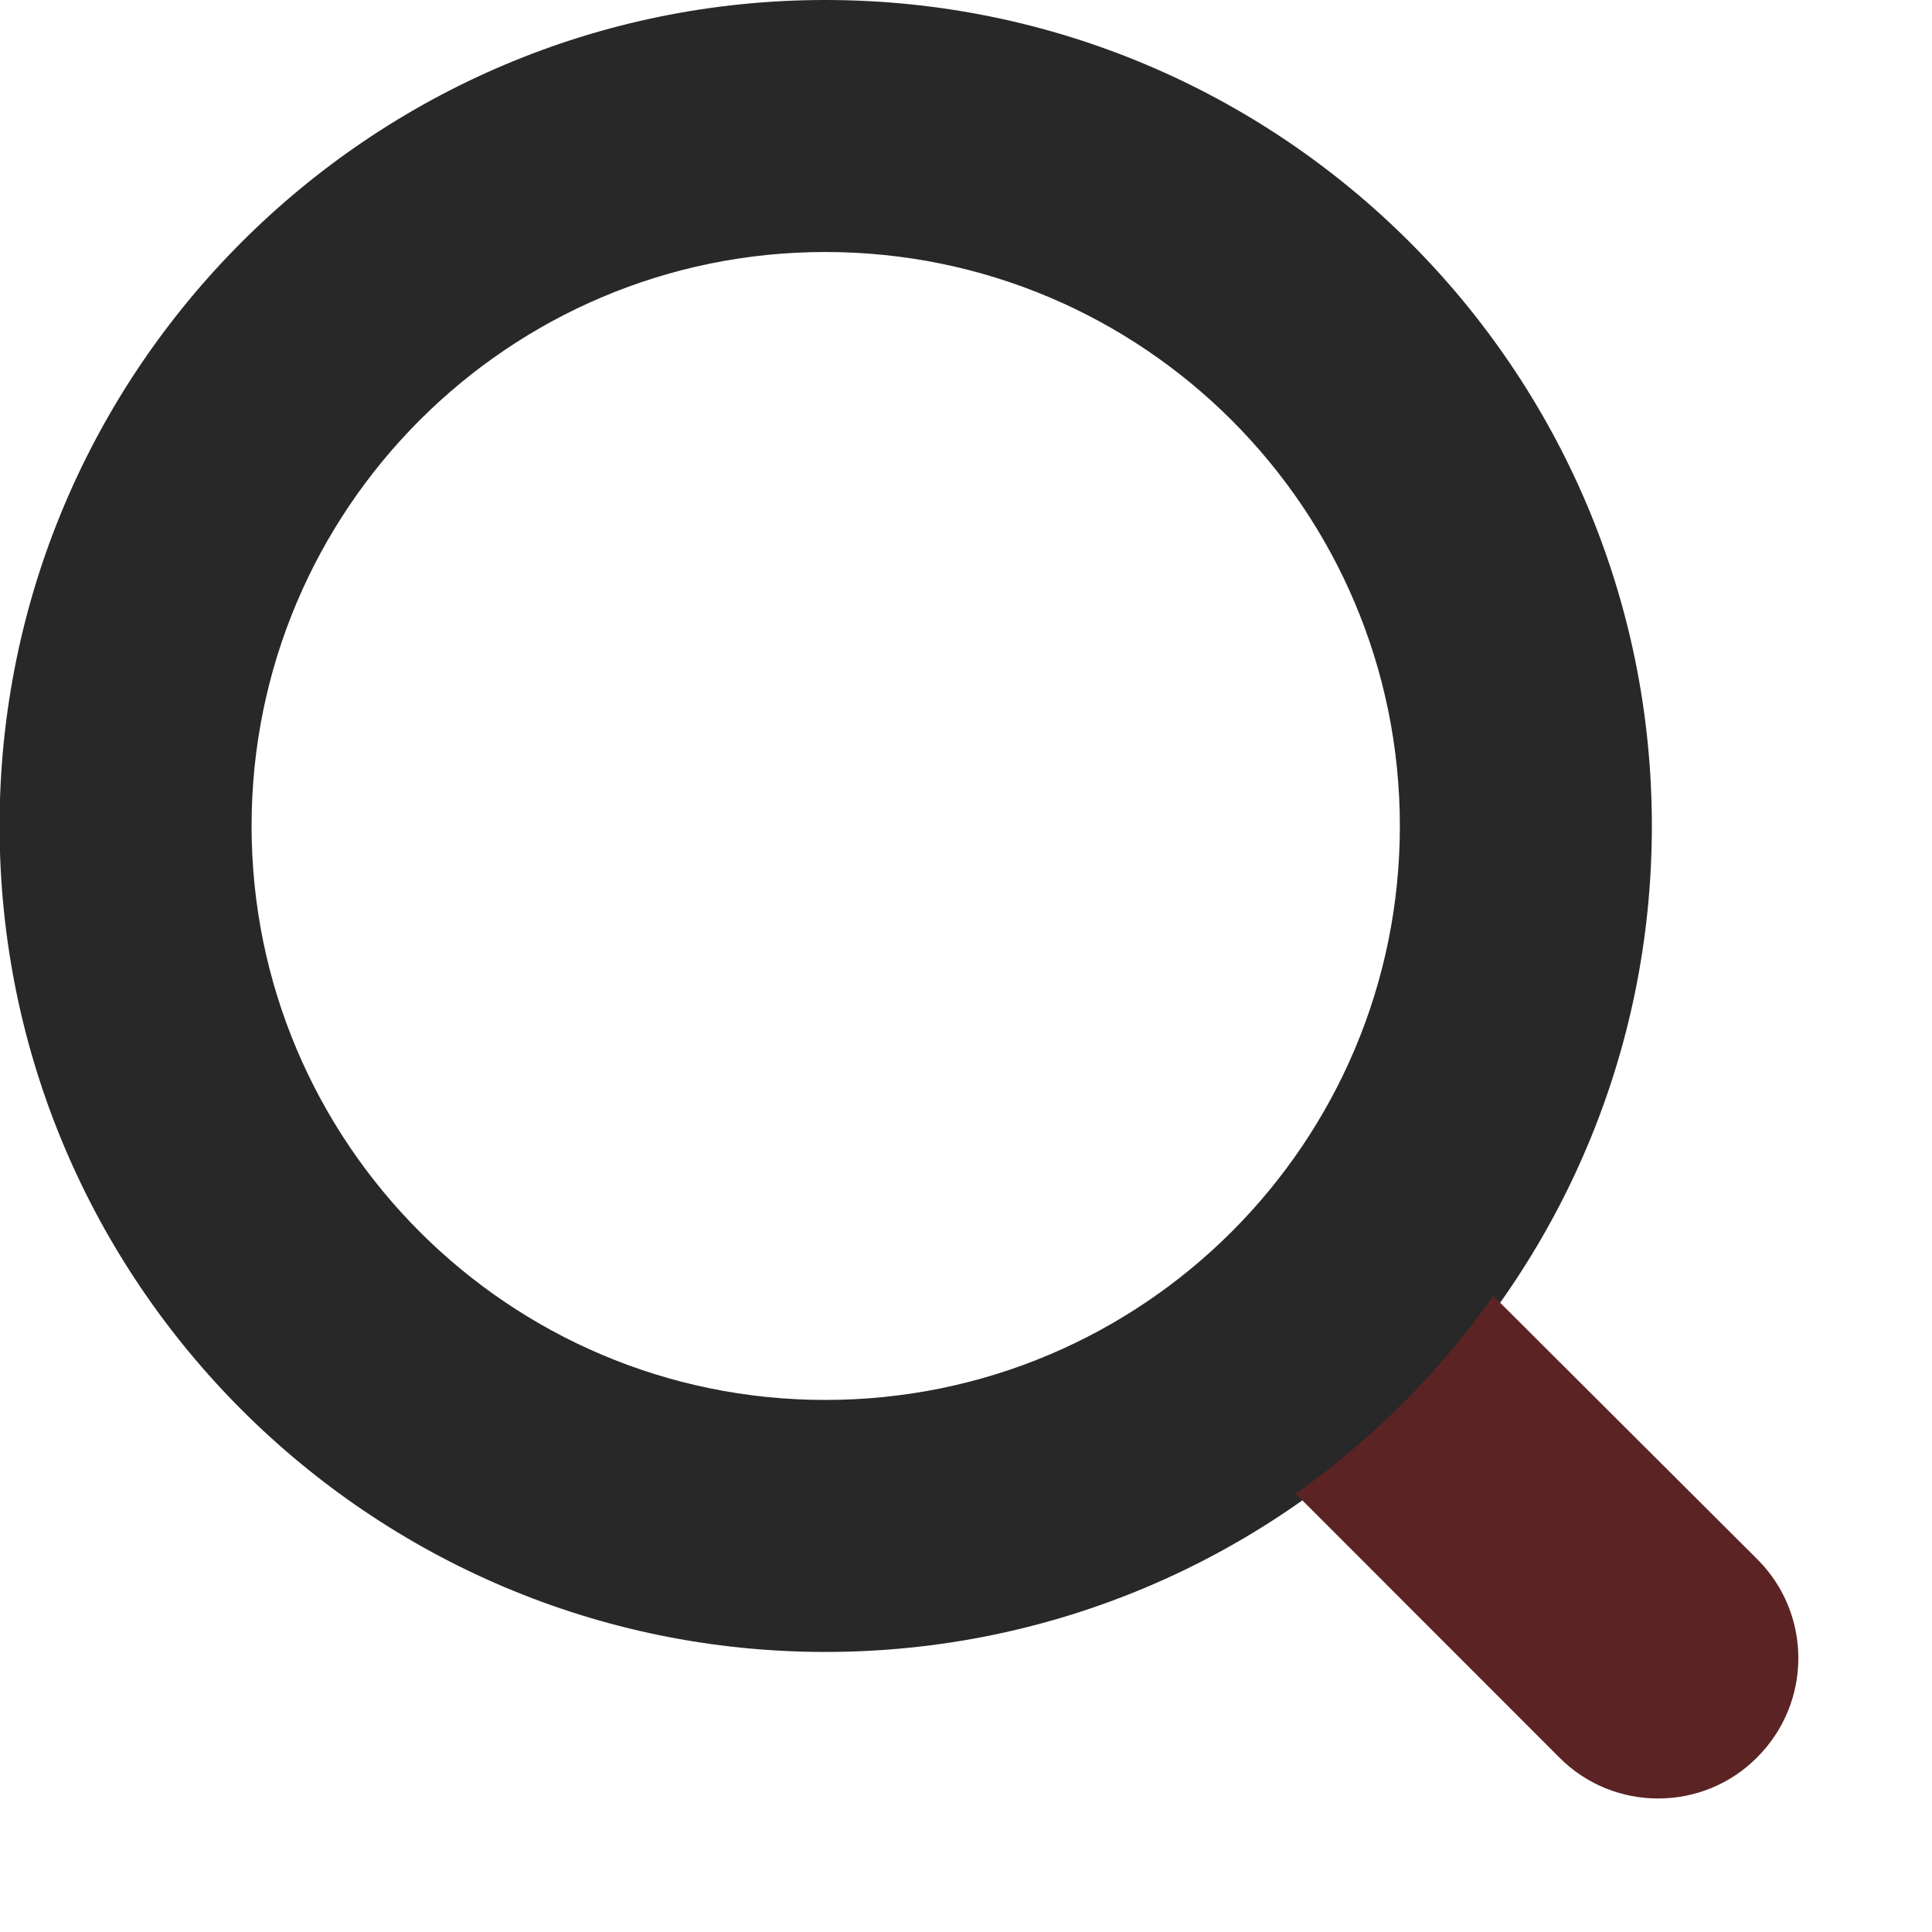
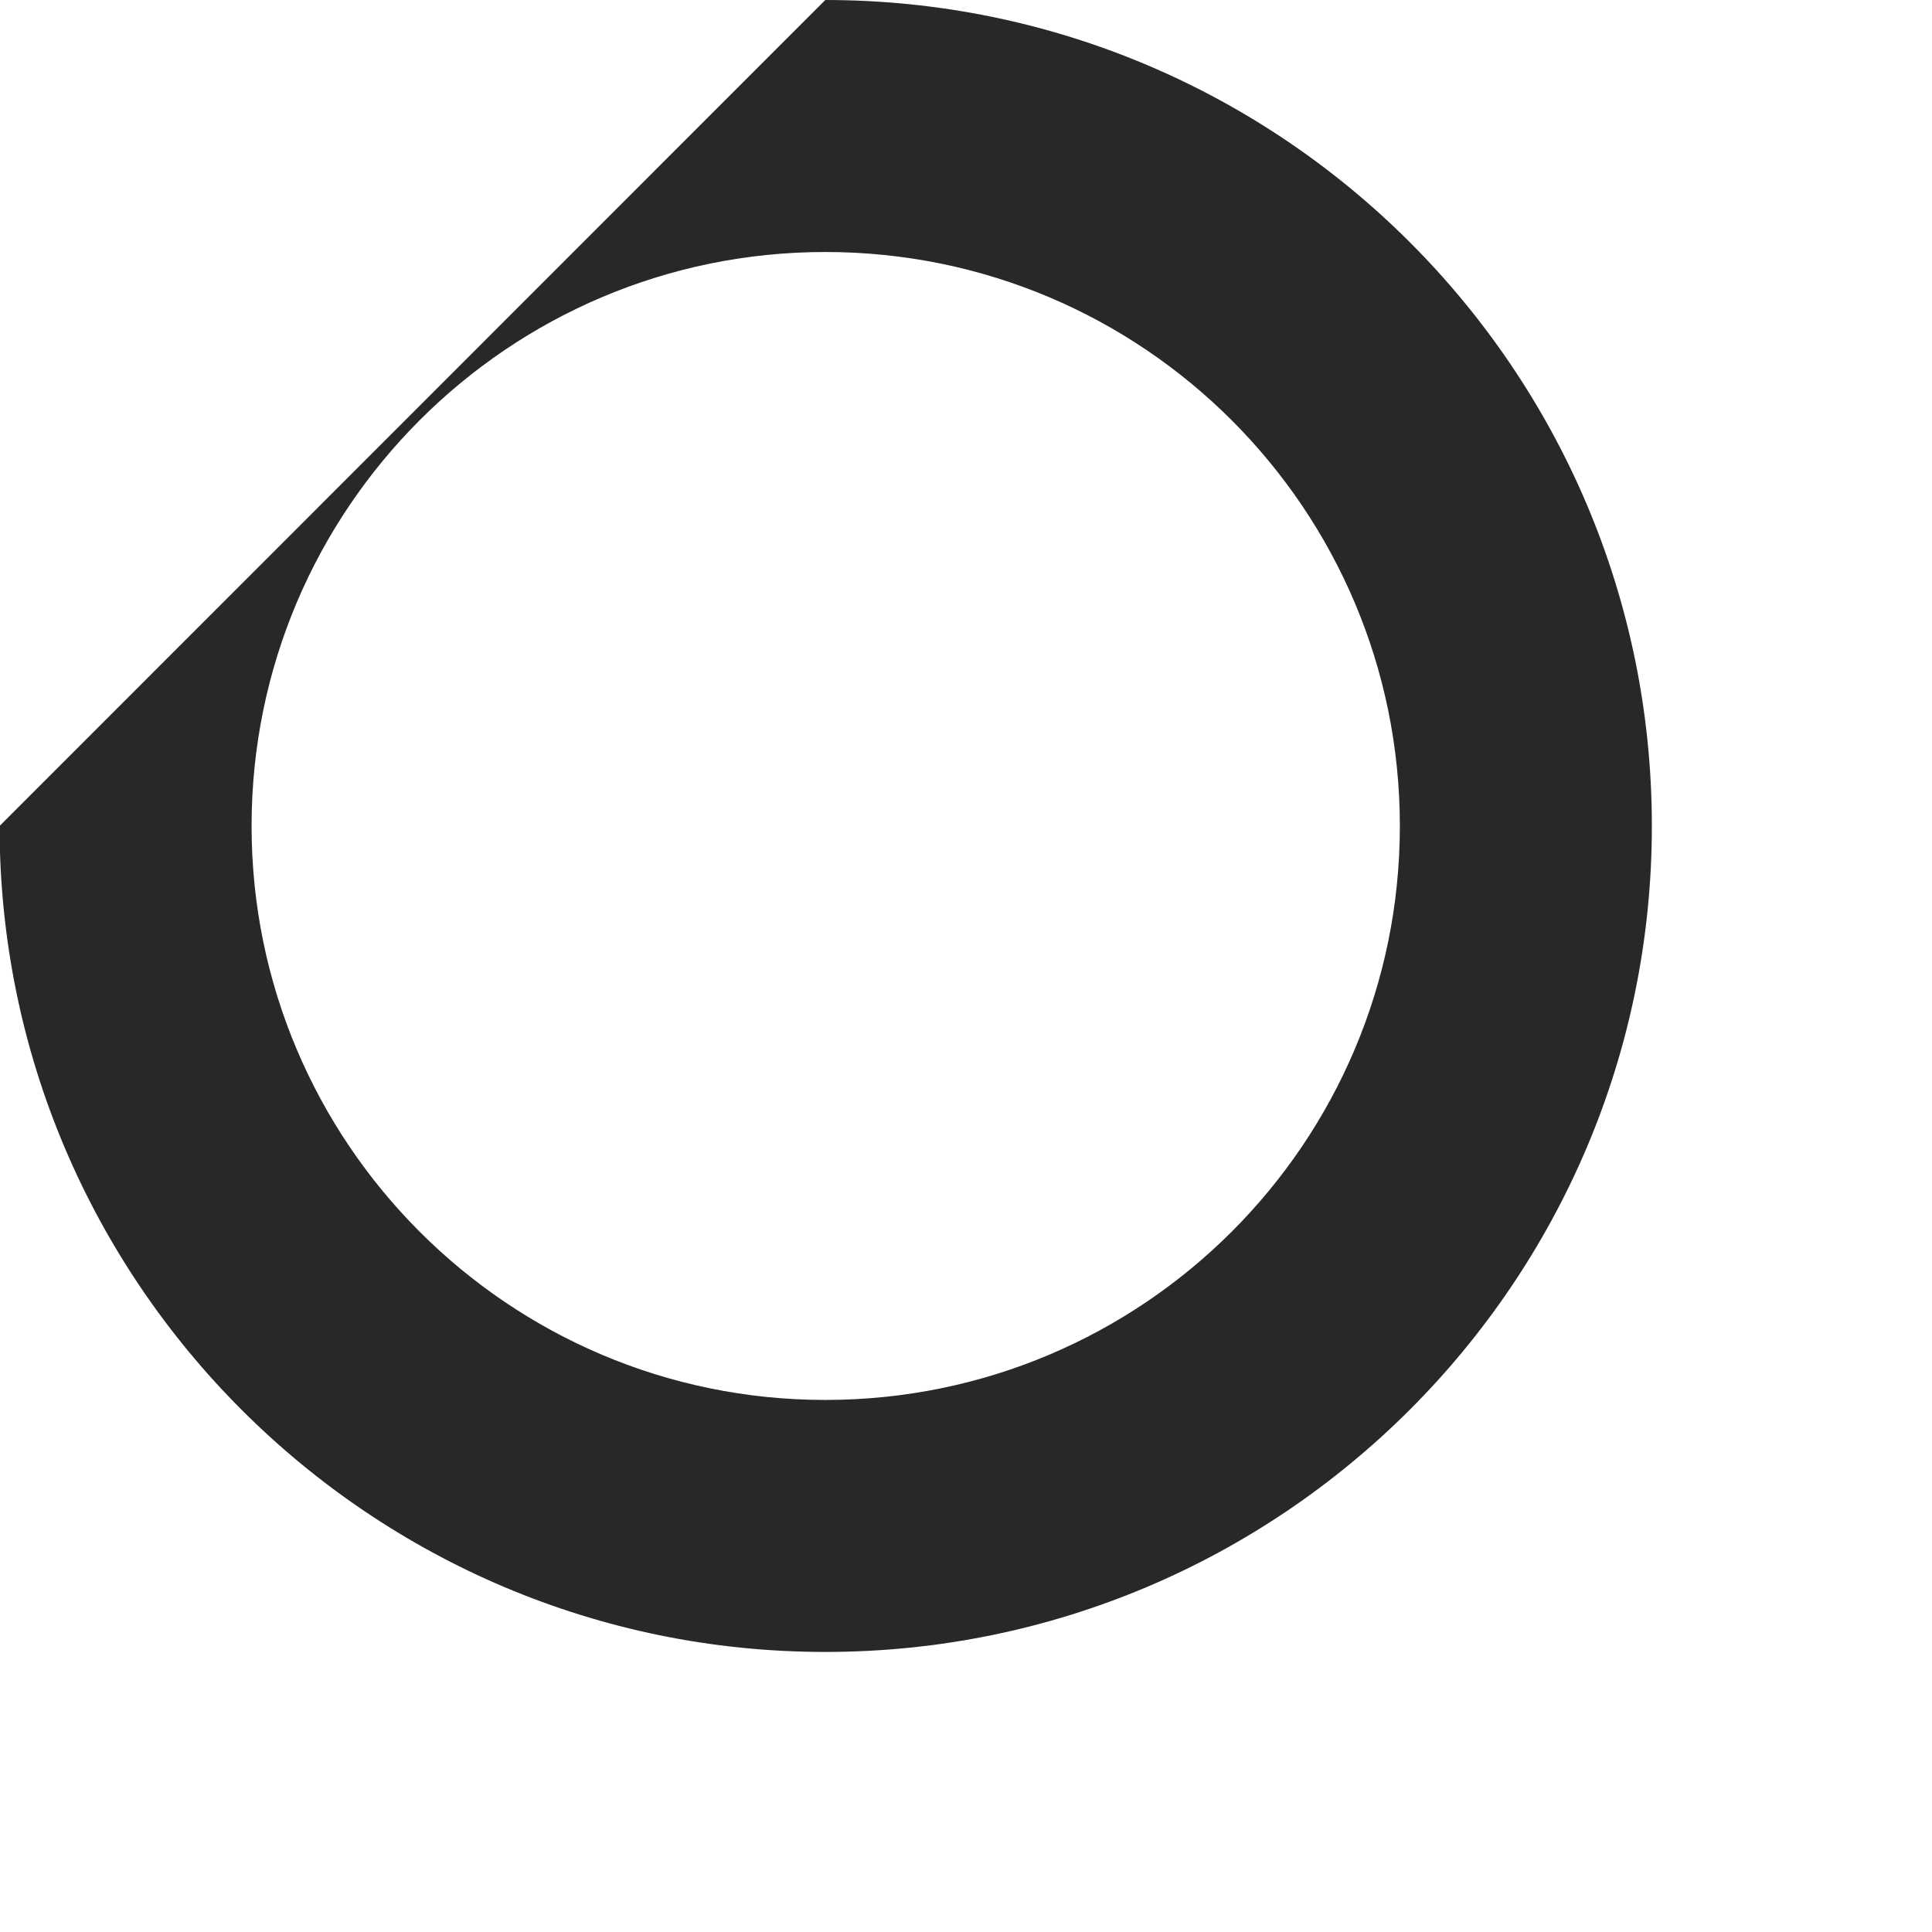
<svg xmlns="http://www.w3.org/2000/svg" width="100%" height="100%" viewBox="0 0 23 23" version="1.1" xml:space="preserve" style="fill-rule:evenodd;clip-rule:evenodd;stroke-linejoin:round;stroke-miterlimit:2;">
  <g transform="matrix(1,0,0,1,-4013.24,-281.334)">
    <g transform="matrix(1,0,0,1,2785.07,0)">
      <g transform="matrix(1,0,0,1,-787.075,0)">
-         <path d="M2025.07,281.334C2030.5,281.334 2034.91,285.74 2034.91,291.167C2034.91,296.594 2030.5,301 2025.07,301C2019.65,301 2015.24,296.594 2015.24,291.167C2015.24,285.74 2019.65,281.334 2025.07,281.334ZM2025.07,284.334C2021.3,284.334 2018.24,287.396 2018.24,291.167C2018.24,294.938 2021.3,298 2025.07,298C2028.85,298 2031.91,294.938 2031.91,291.167C2031.91,287.396 2028.85,284.334 2025.07,284.334Z" style="fill:rgb(40,40,40);" />
+         <path d="M2025.07,281.334C2030.5,281.334 2034.91,285.74 2034.91,291.167C2034.91,296.594 2030.5,301 2025.07,301C2019.65,301 2015.24,296.594 2015.24,291.167ZM2025.07,284.334C2021.3,284.334 2018.24,287.396 2018.24,291.167C2018.24,294.938 2021.3,298 2025.07,298C2028.85,298 2031.91,294.938 2031.91,291.167C2031.91,287.396 2028.85,284.334 2025.07,284.334Z" style="fill:rgb(40,40,40);" />
      </g>
    </g>
    <g transform="matrix(1,0,0,1,2785.07,0)">
      <g transform="matrix(0.705,-0.295,-0.295,0.705,-72.499,587.743)">
-         <path d="M2057.72,448.292L2065.39,455.954C2066.97,457.537 2067.73,459.35 2067.07,460.001C2066.43,460.651 2064.61,459.894 2063.03,458.311L2055.37,450.649C2056.47,450.194 2057.27,449.396 2057.72,448.292Z" style="fill:rgb(91,35,35);" />
-       </g>
+         </g>
    </g>
  </g>
</svg>